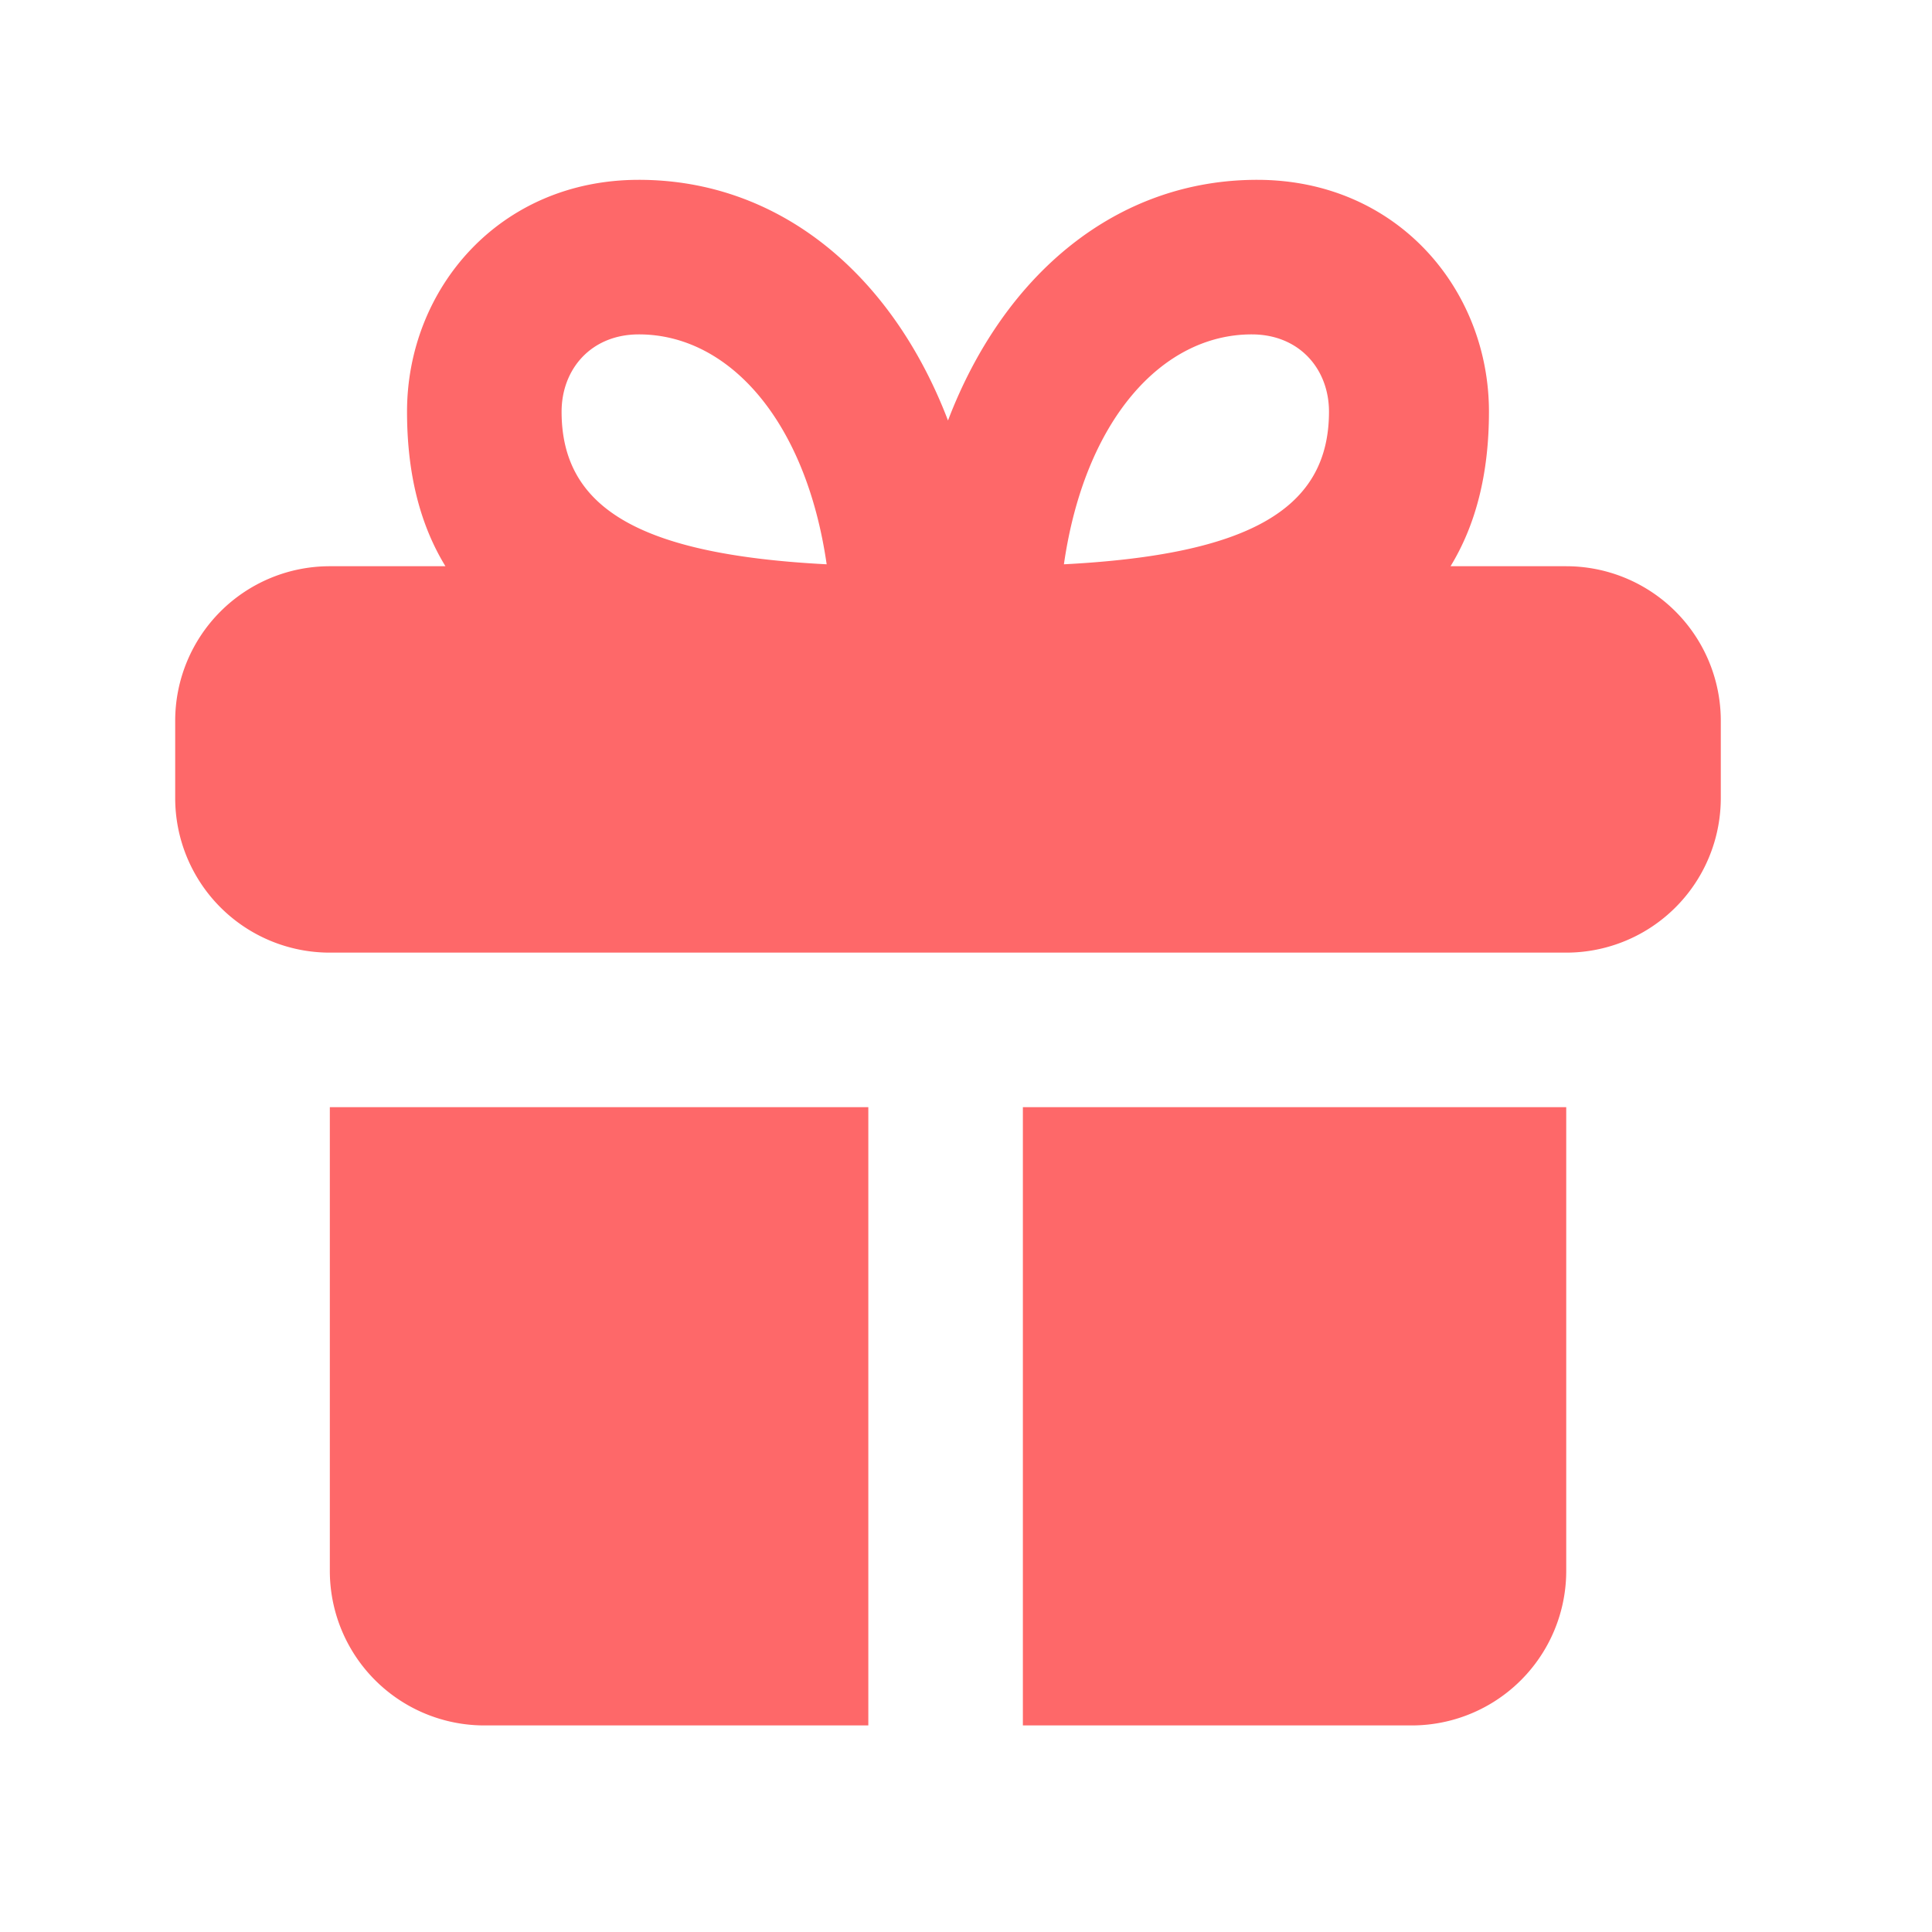
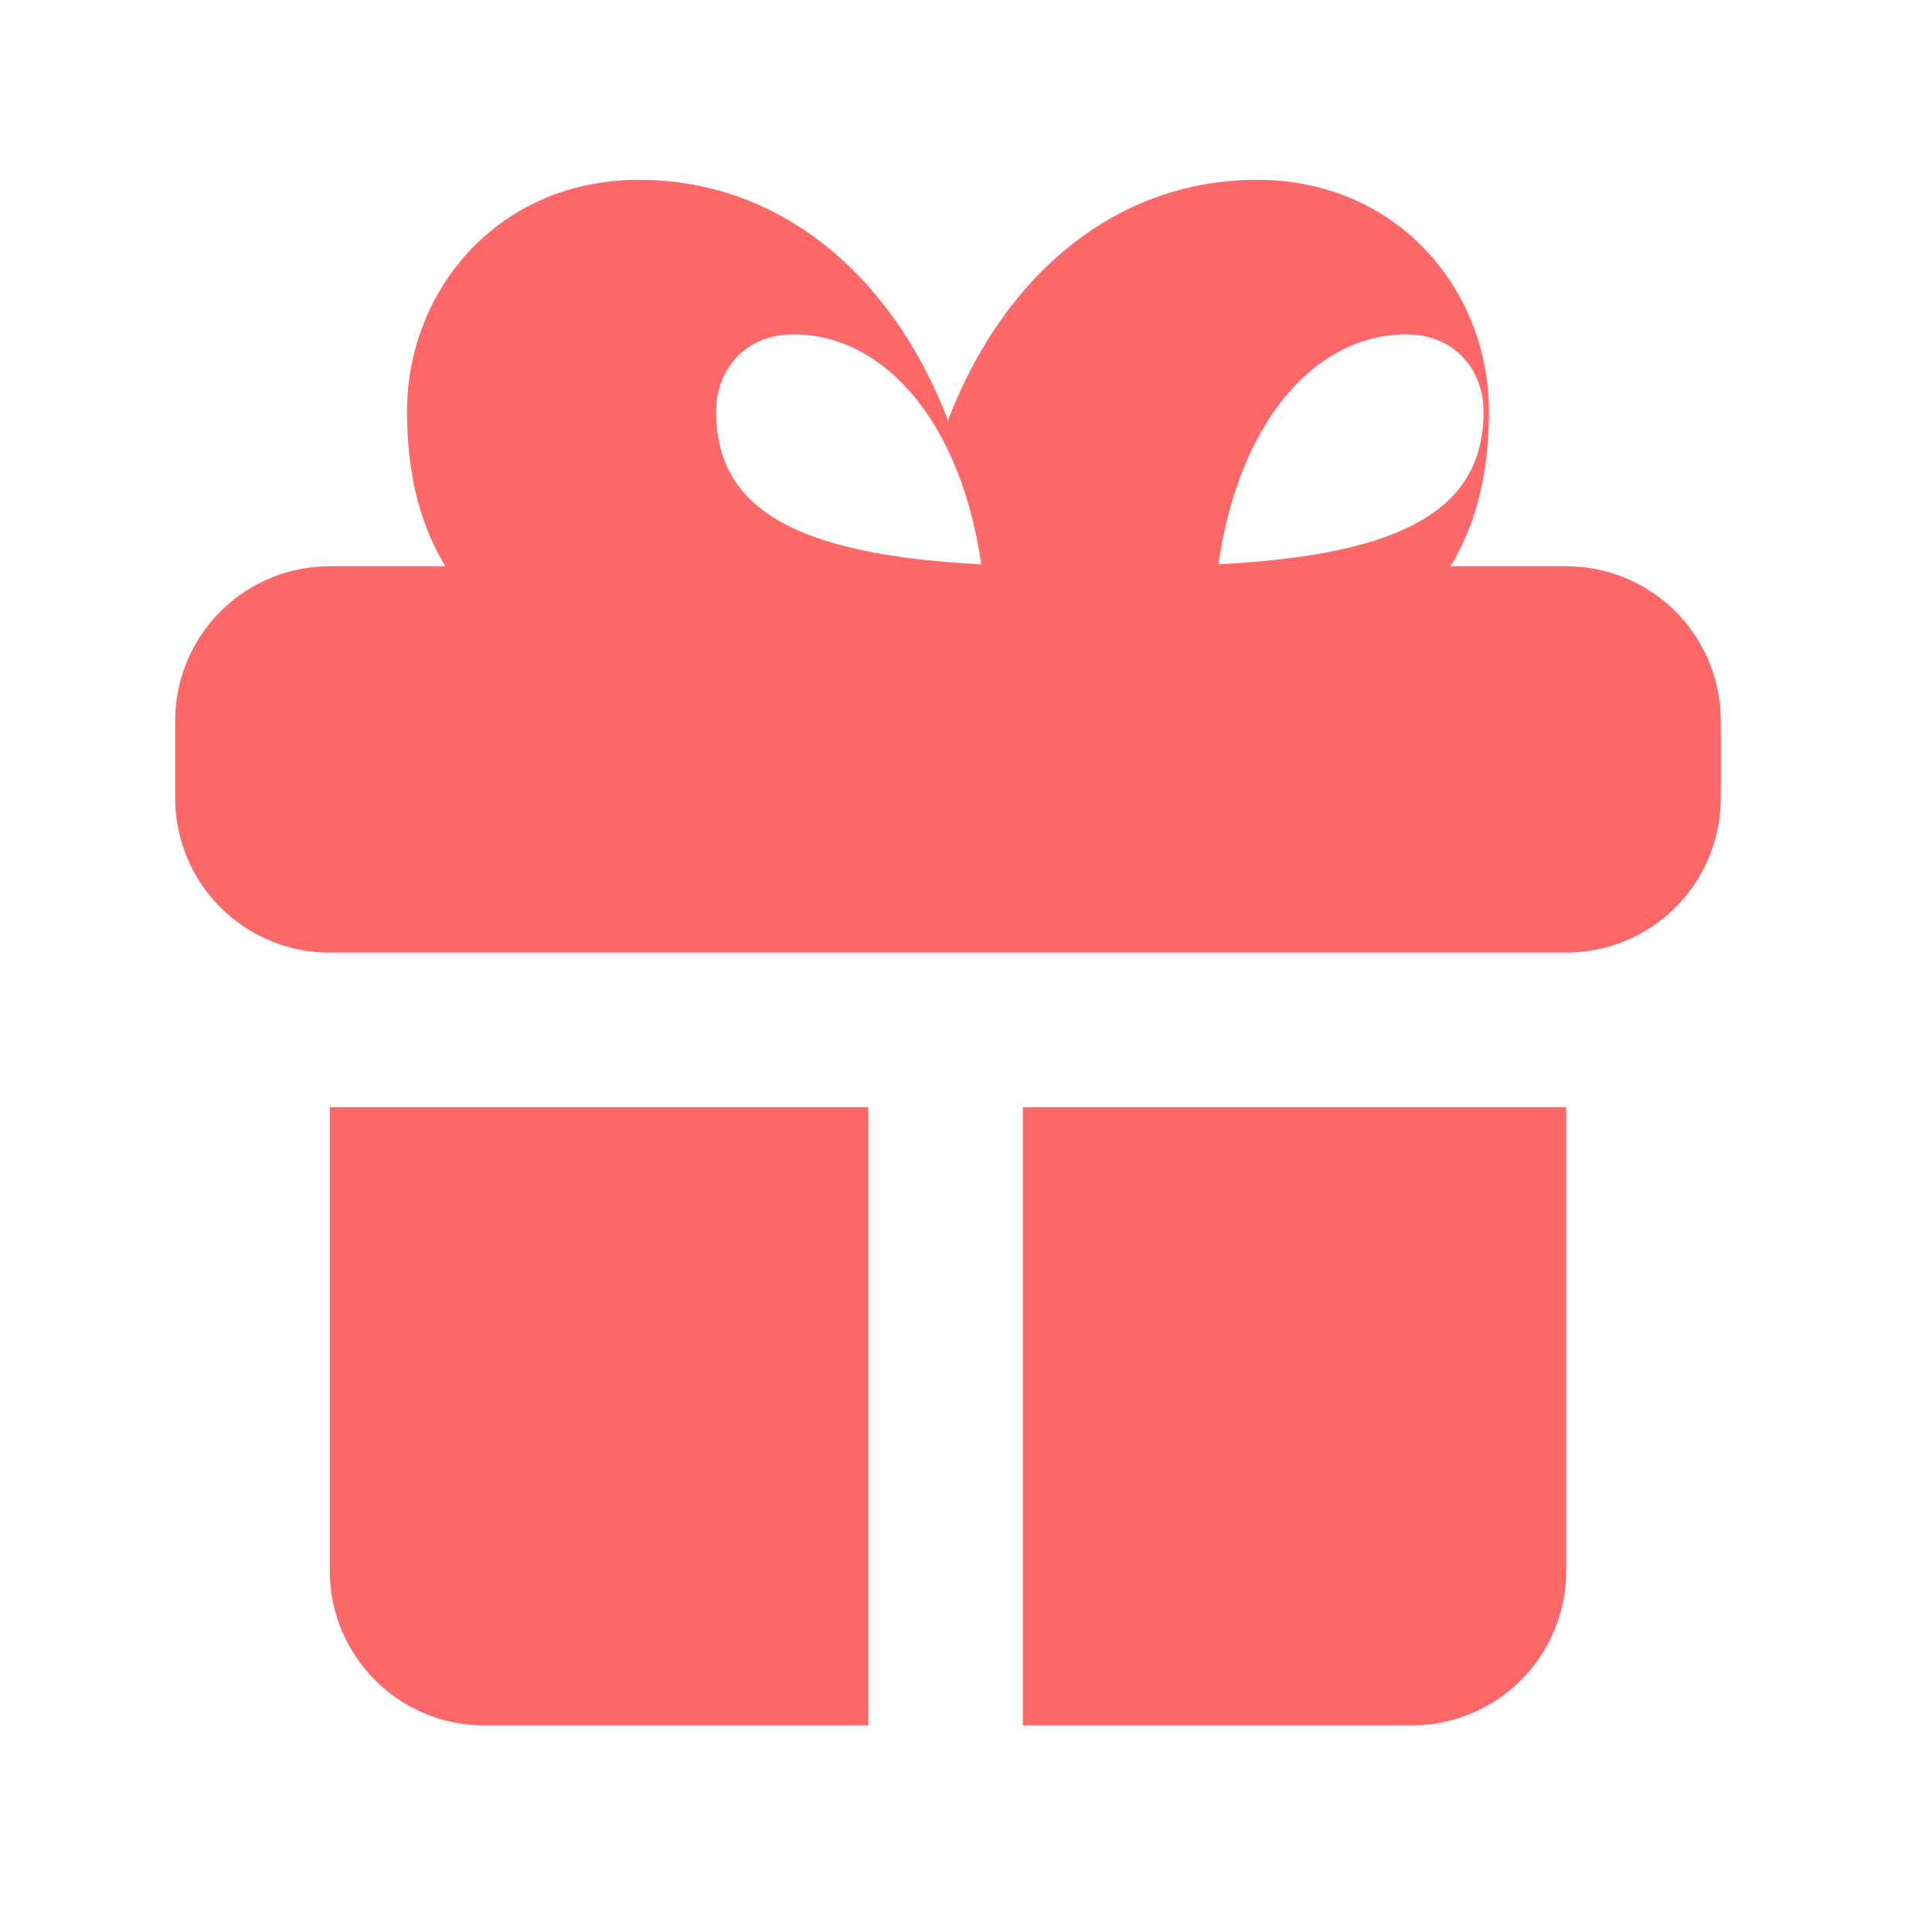
<svg xmlns="http://www.w3.org/2000/svg" width="25" height="25" fill="none">
-   <path fill="#FE6869" fill-rule="evenodd" d="M5.764 7.327c-.328-.536-.497-1.197-.497-2 0-1.583 1.19-3 3-3 1.812 0 3.273 1.214 4 3.114.726-1.9 2.188-3.114 4-3.114 1.81 0 3 1.417 3 3 0 .803-.17 1.464-.497 2h1.497a2 2 0 0 1 2 2v1a2 2 0 0 1-2 2h-16a2 2 0 0 1-2-2v-1a2 2 0 0 1 2-2h1.497Zm7.471 7h7.032v6a2 2 0 0 1-2 2h-5.031v-8Zm-2 0H4.268v6a2 2 0 0 0 2 2h4.968v-8Zm-2.968-10c-.62 0-1 .452-1 1 0 1.253 1.017 1.85 3.43 1.975-.269-1.863-1.268-2.975-2.43-2.975Zm5.5 2.975c.268-1.863 1.267-2.975 2.43-2.975.62 0 1 .452 1 1 0 1.253-1.018 1.85-3.43 1.975Z" clip-rule="evenodd" />
+   <path fill="#FE6869" fill-rule="evenodd" d="M5.764 7.327c-.328-.536-.497-1.197-.497-2 0-1.583 1.19-3 3-3 1.812 0 3.273 1.214 4 3.114.726-1.9 2.188-3.114 4-3.114 1.81 0 3 1.417 3 3 0 .803-.17 1.464-.497 2h1.497a2 2 0 0 1 2 2v1a2 2 0 0 1-2 2h-16a2 2 0 0 1-2-2v-1a2 2 0 0 1 2-2h1.497Zm7.471 7h7.032v6a2 2 0 0 1-2 2h-5.031v-8ZH4.268v6a2 2 0 0 0 2 2h4.968v-8Zm-2.968-10c-.62 0-1 .452-1 1 0 1.253 1.017 1.85 3.43 1.975-.269-1.863-1.268-2.975-2.43-2.975Zm5.5 2.975c.268-1.863 1.267-2.975 2.43-2.975.62 0 1 .452 1 1 0 1.253-1.018 1.85-3.43 1.975Z" clip-rule="evenodd" />
</svg>